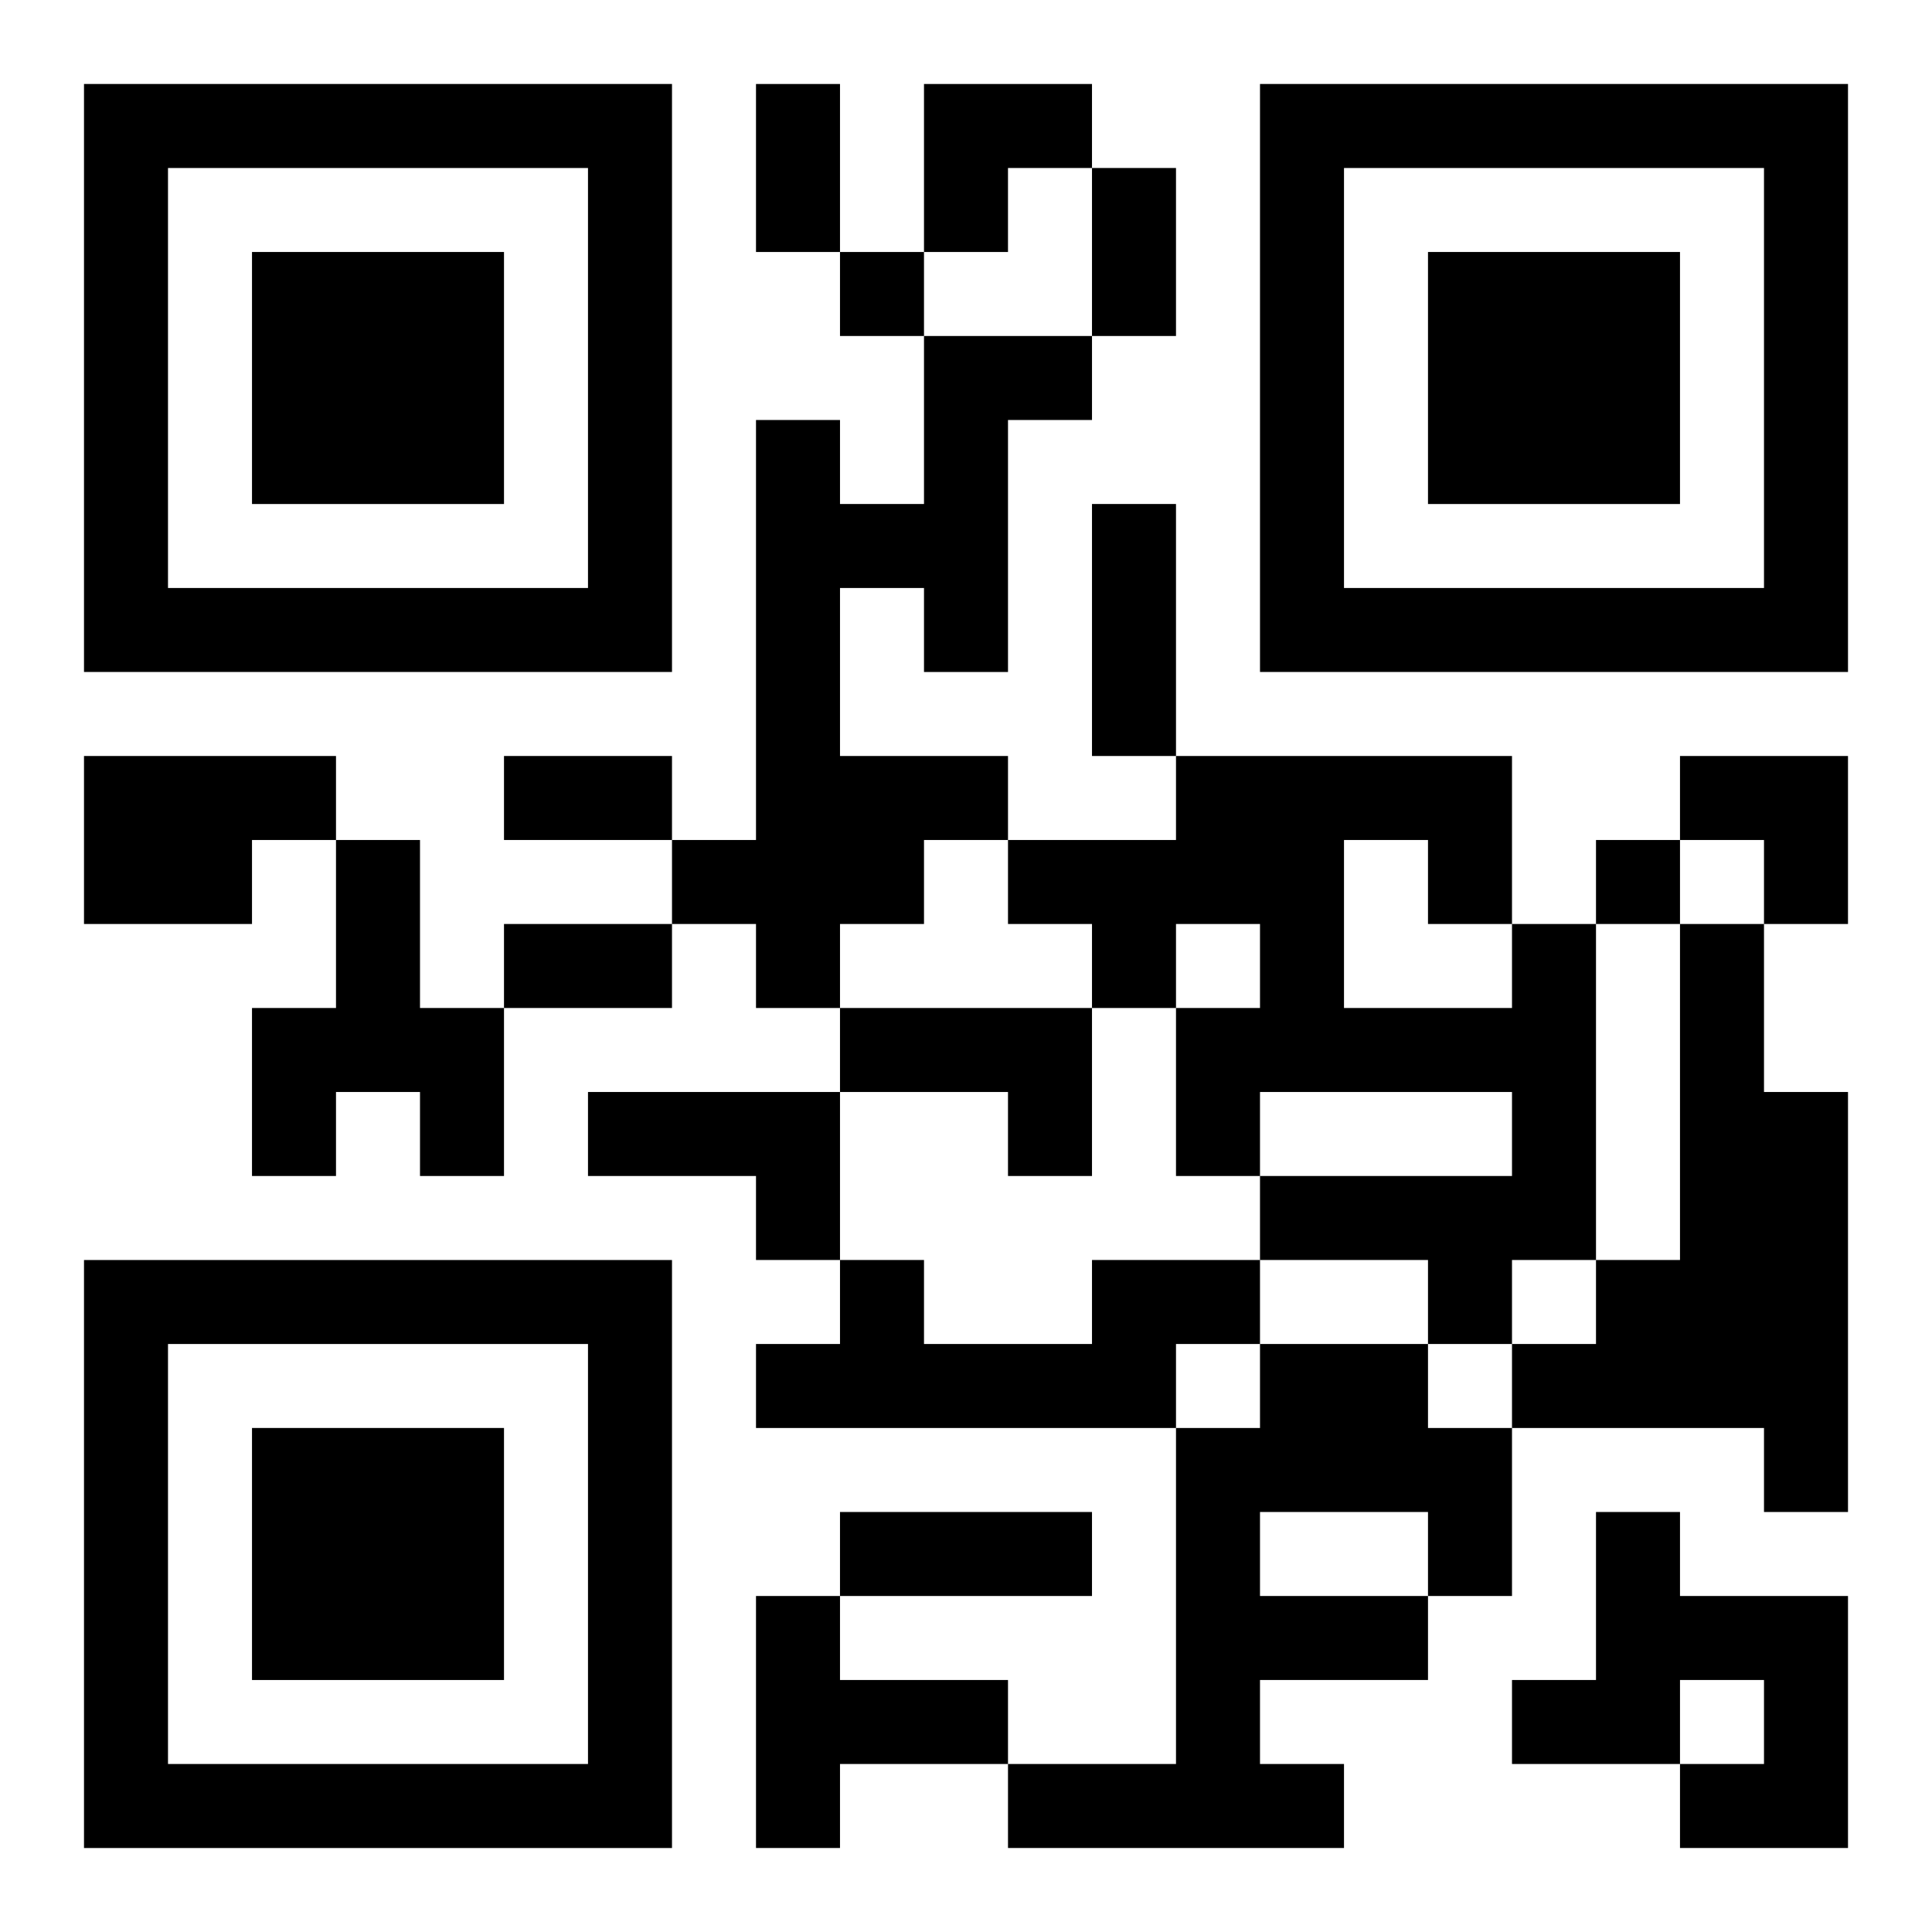
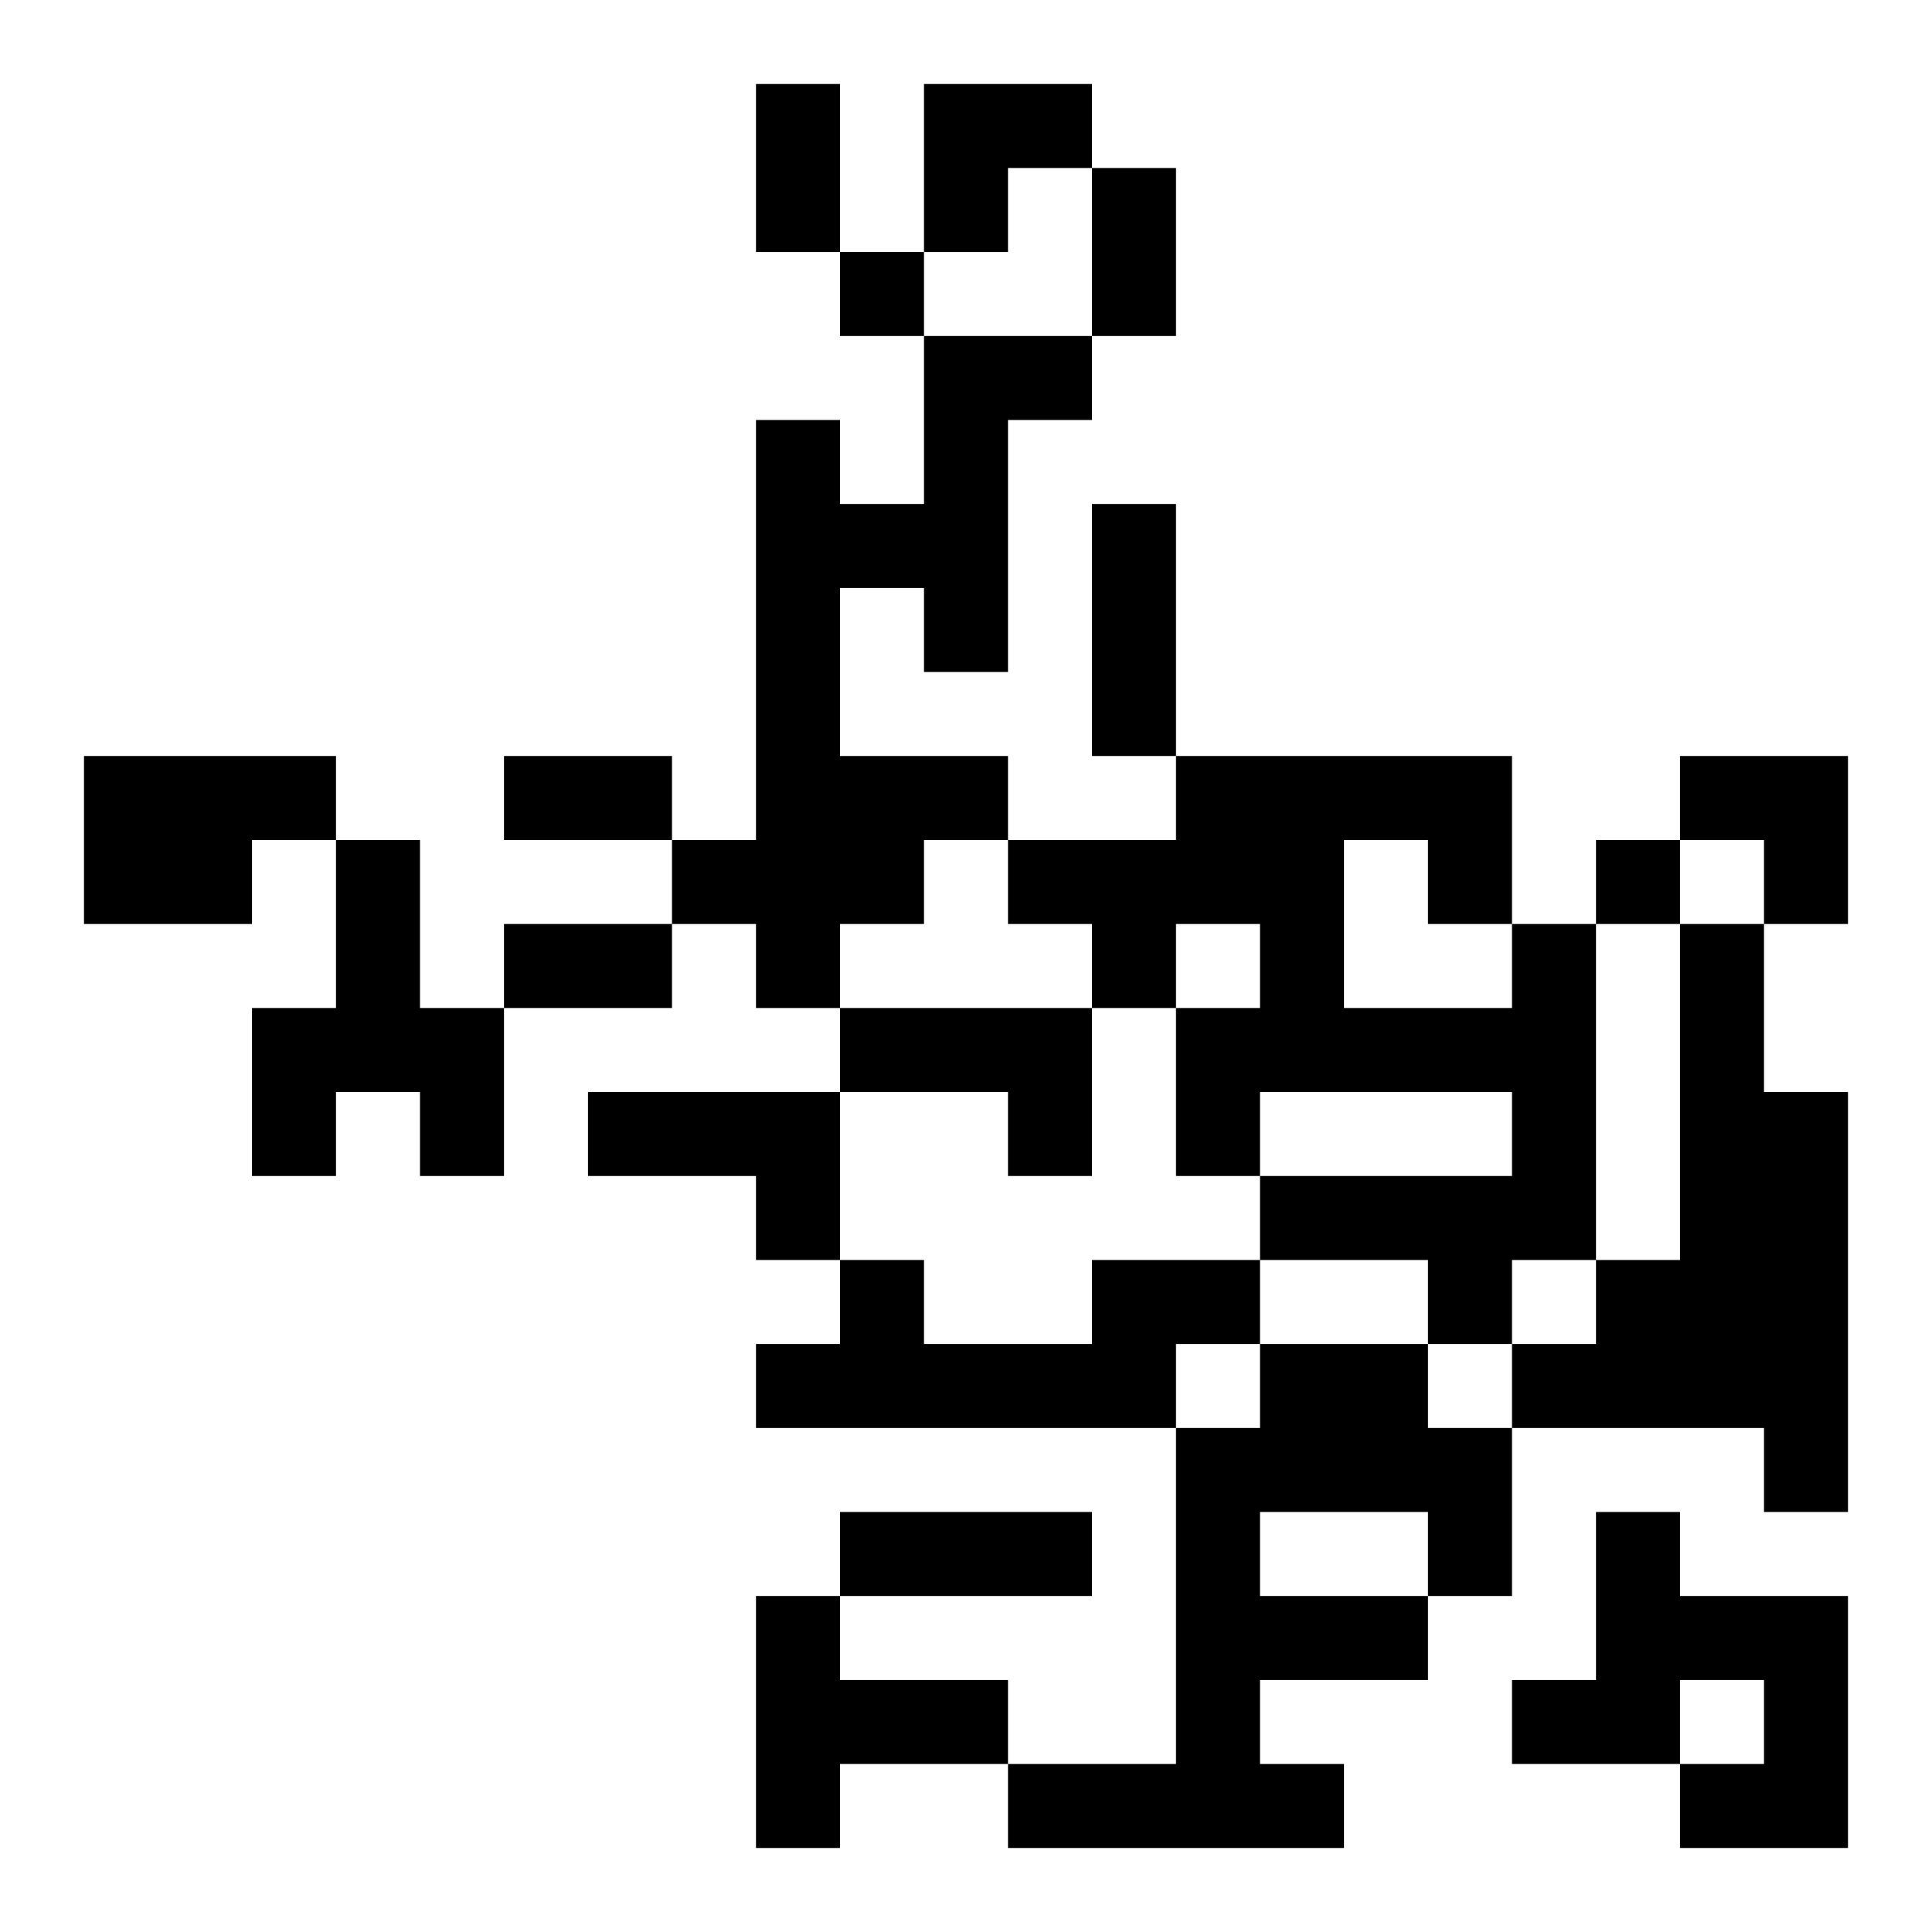
<svg xmlns="http://www.w3.org/2000/svg" xmlns:xlink="http://www.w3.org/1999/xlink" width="250" height="250" baseProfile="full" version="1.1" viewBox="-1 -1 23 23">
  <symbol id="a">
-     <path d="m0 7v7h7v-7h-7zm1 1h5v5h-5v-5zm1 1v3h3v-3h-3z" />
-   </symbol>
+     </symbol>
  <use y="-7" xlink:href="#a" />
  <use y="7" xlink:href="#a" />
  <use x="14" y="-7" xlink:href="#a" />
  <path d="m10 3h2v1h-1v3h-1v-1h-1v2h2v1h-1v1h-1v1h-1v-1h-1v-1h1v-5h1v1h1v-2m-10 5h3v1h-1v1h-2v-2m3 1h1v2h1v2h-1v-1h-1v1h-1v-2h1v-2m14 1h1v4h-1v1h-1v-1h-2v-1h3v-1h-3v1h-1v-2h1v-1h-1v1h-1v-1h-1v-1h2v-1h4v2m-2-1v2h2v-1h-1v-1h-1m4 1h1v2h1v5h-1v-1h-3v-1h1v-1h1v-4m-10 1h3v2h-1v-1h-2v-1m-3 1h3v2h-1v-1h-2v-1m6 2h2v1h-1v1h-5v-1h1v-1h1v1h2v-1m2 1h2v1h1v2h-1v1h-2v1h1v1h-4v-1h2v-4h1v-1m0 2v1h2v-1h-2m4 0h1v1h2v3h-2v-1h1v-1h-1v1h-2v-1h1v-2m-10 1h1v1h2v1h-2v1h-1v-3m1-16v1h1v-1h-1m9 7v1h1v-1h-1m-10-9h1v2h-1v-2m4 1h1v2h-1v-2m0 4h1v3h-1v-3m-7 3h2v1h-2v-1m0 2h2v1h-2v-1m4 7h3v1h-3v-1m1-17h2v1h-1v1h-1zm9 8h2v2h-1v-1h-1z" />
</svg>